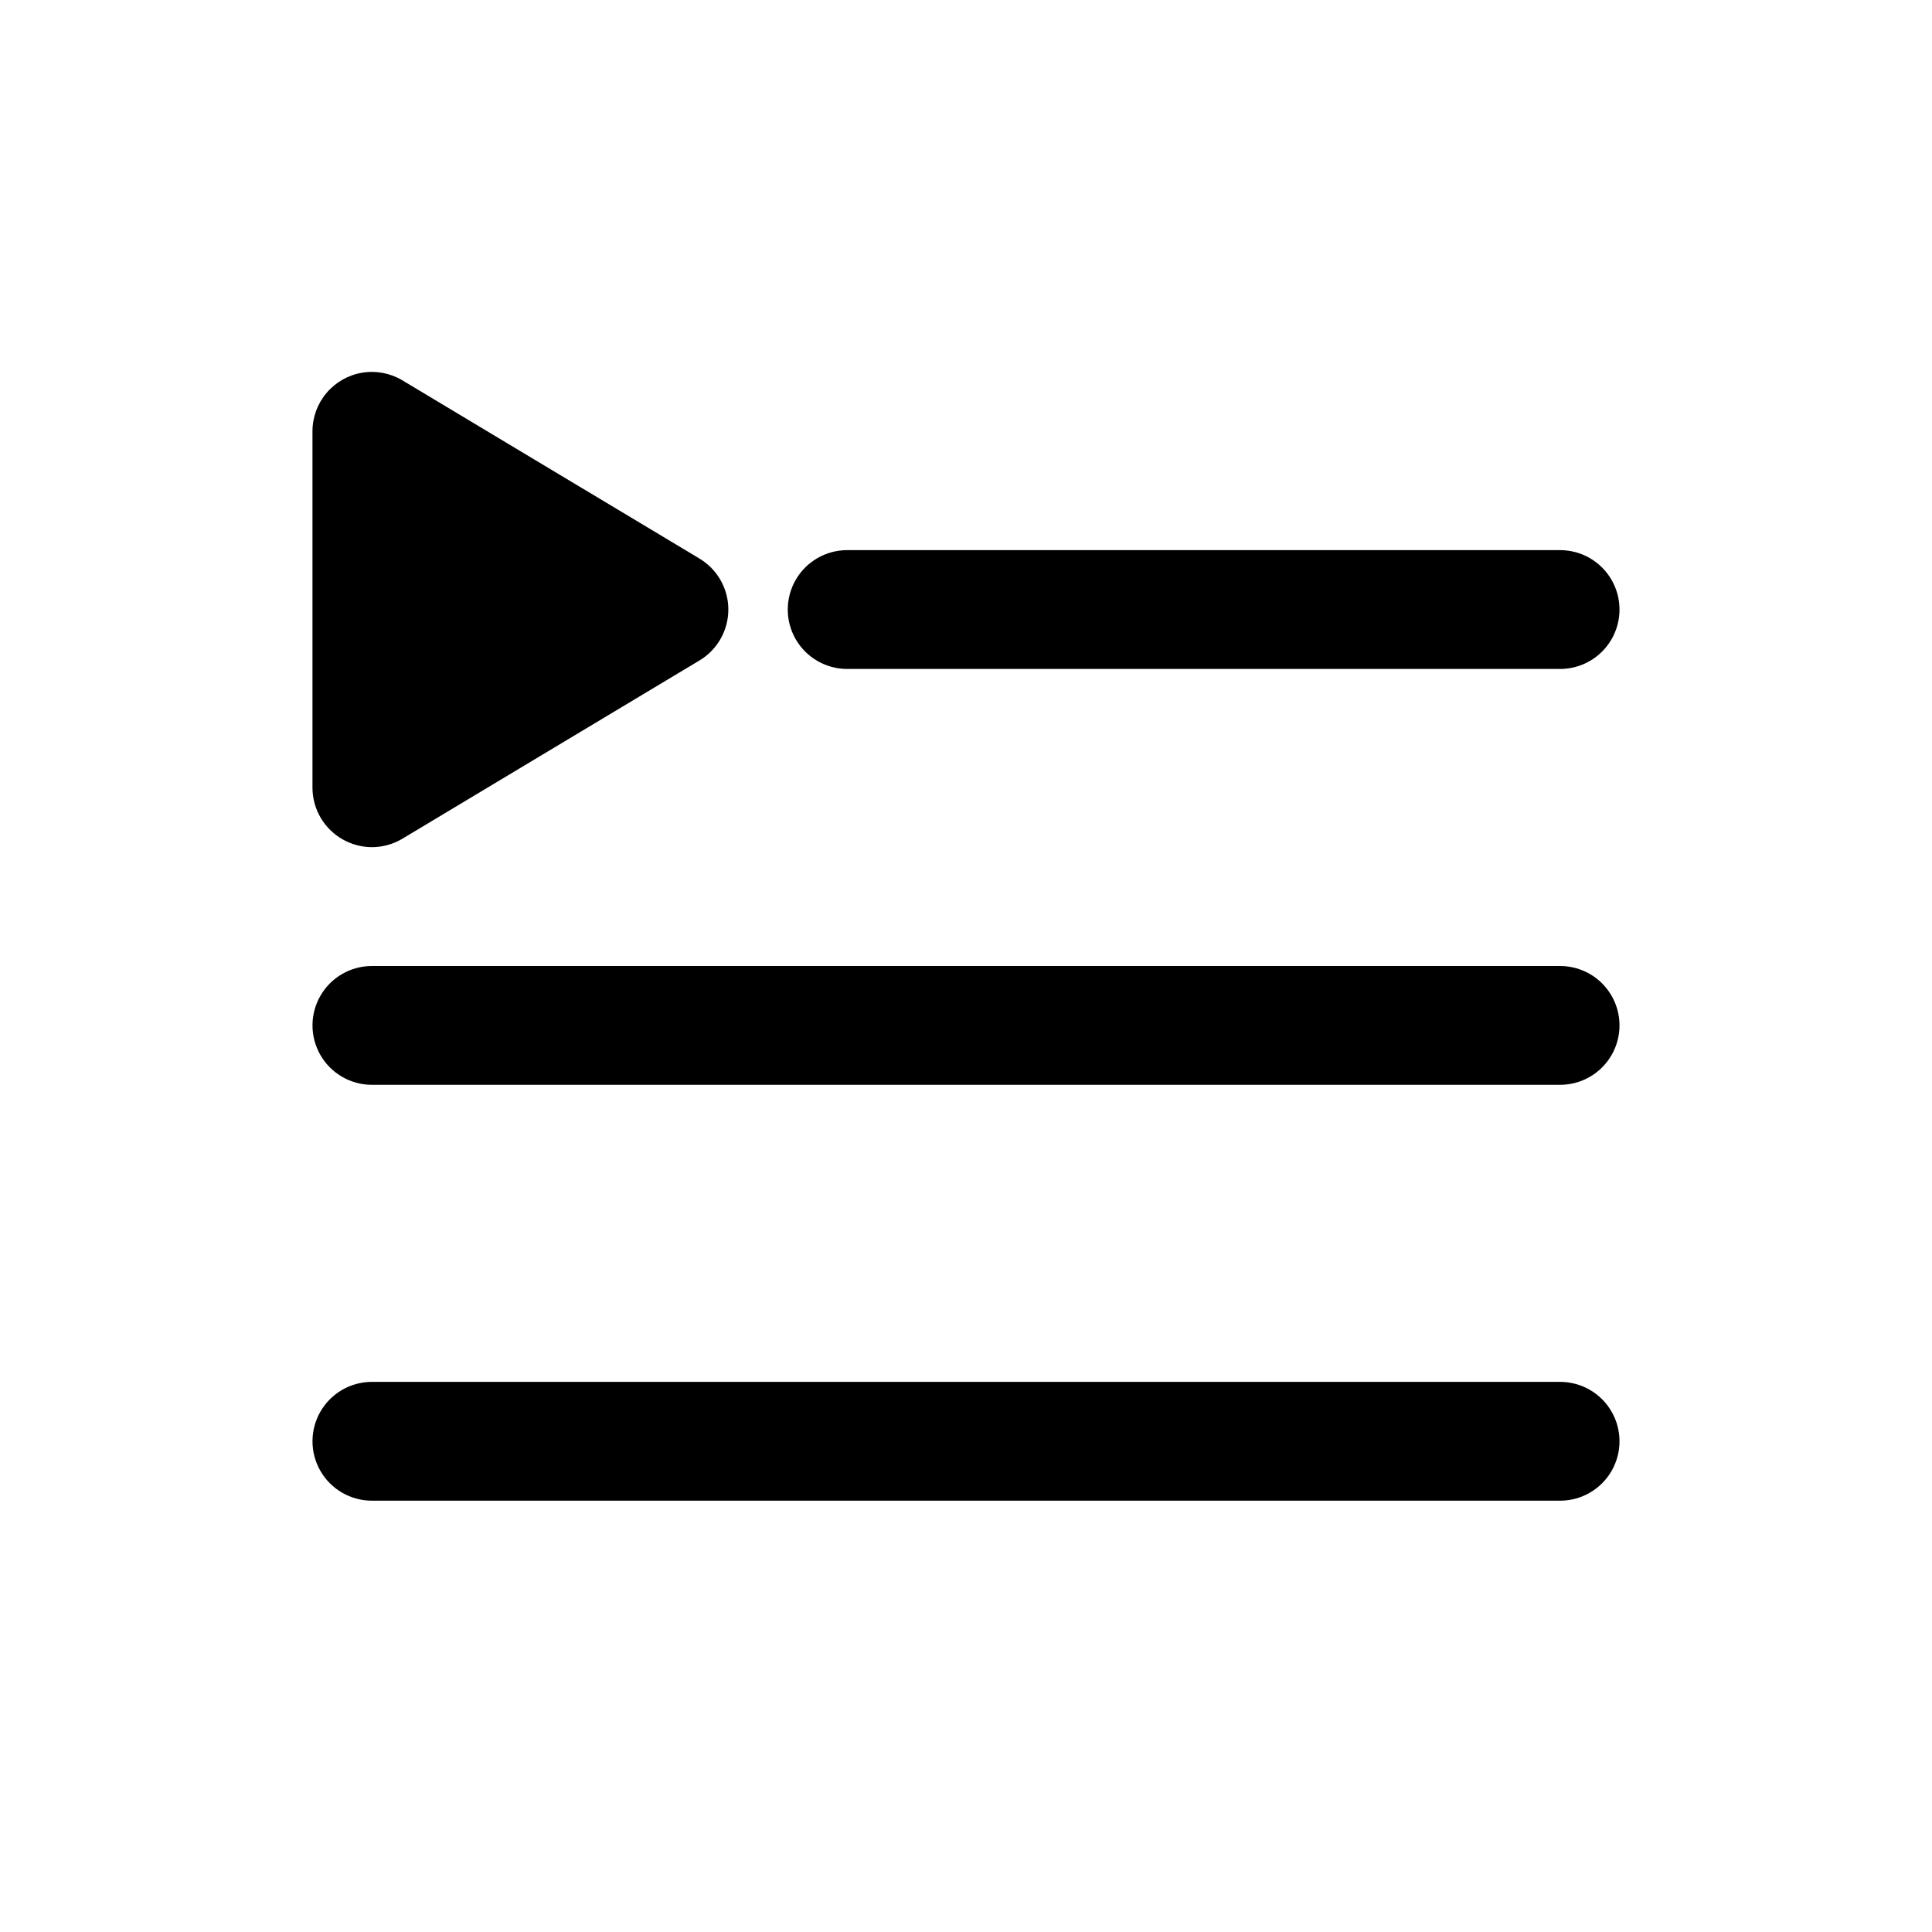
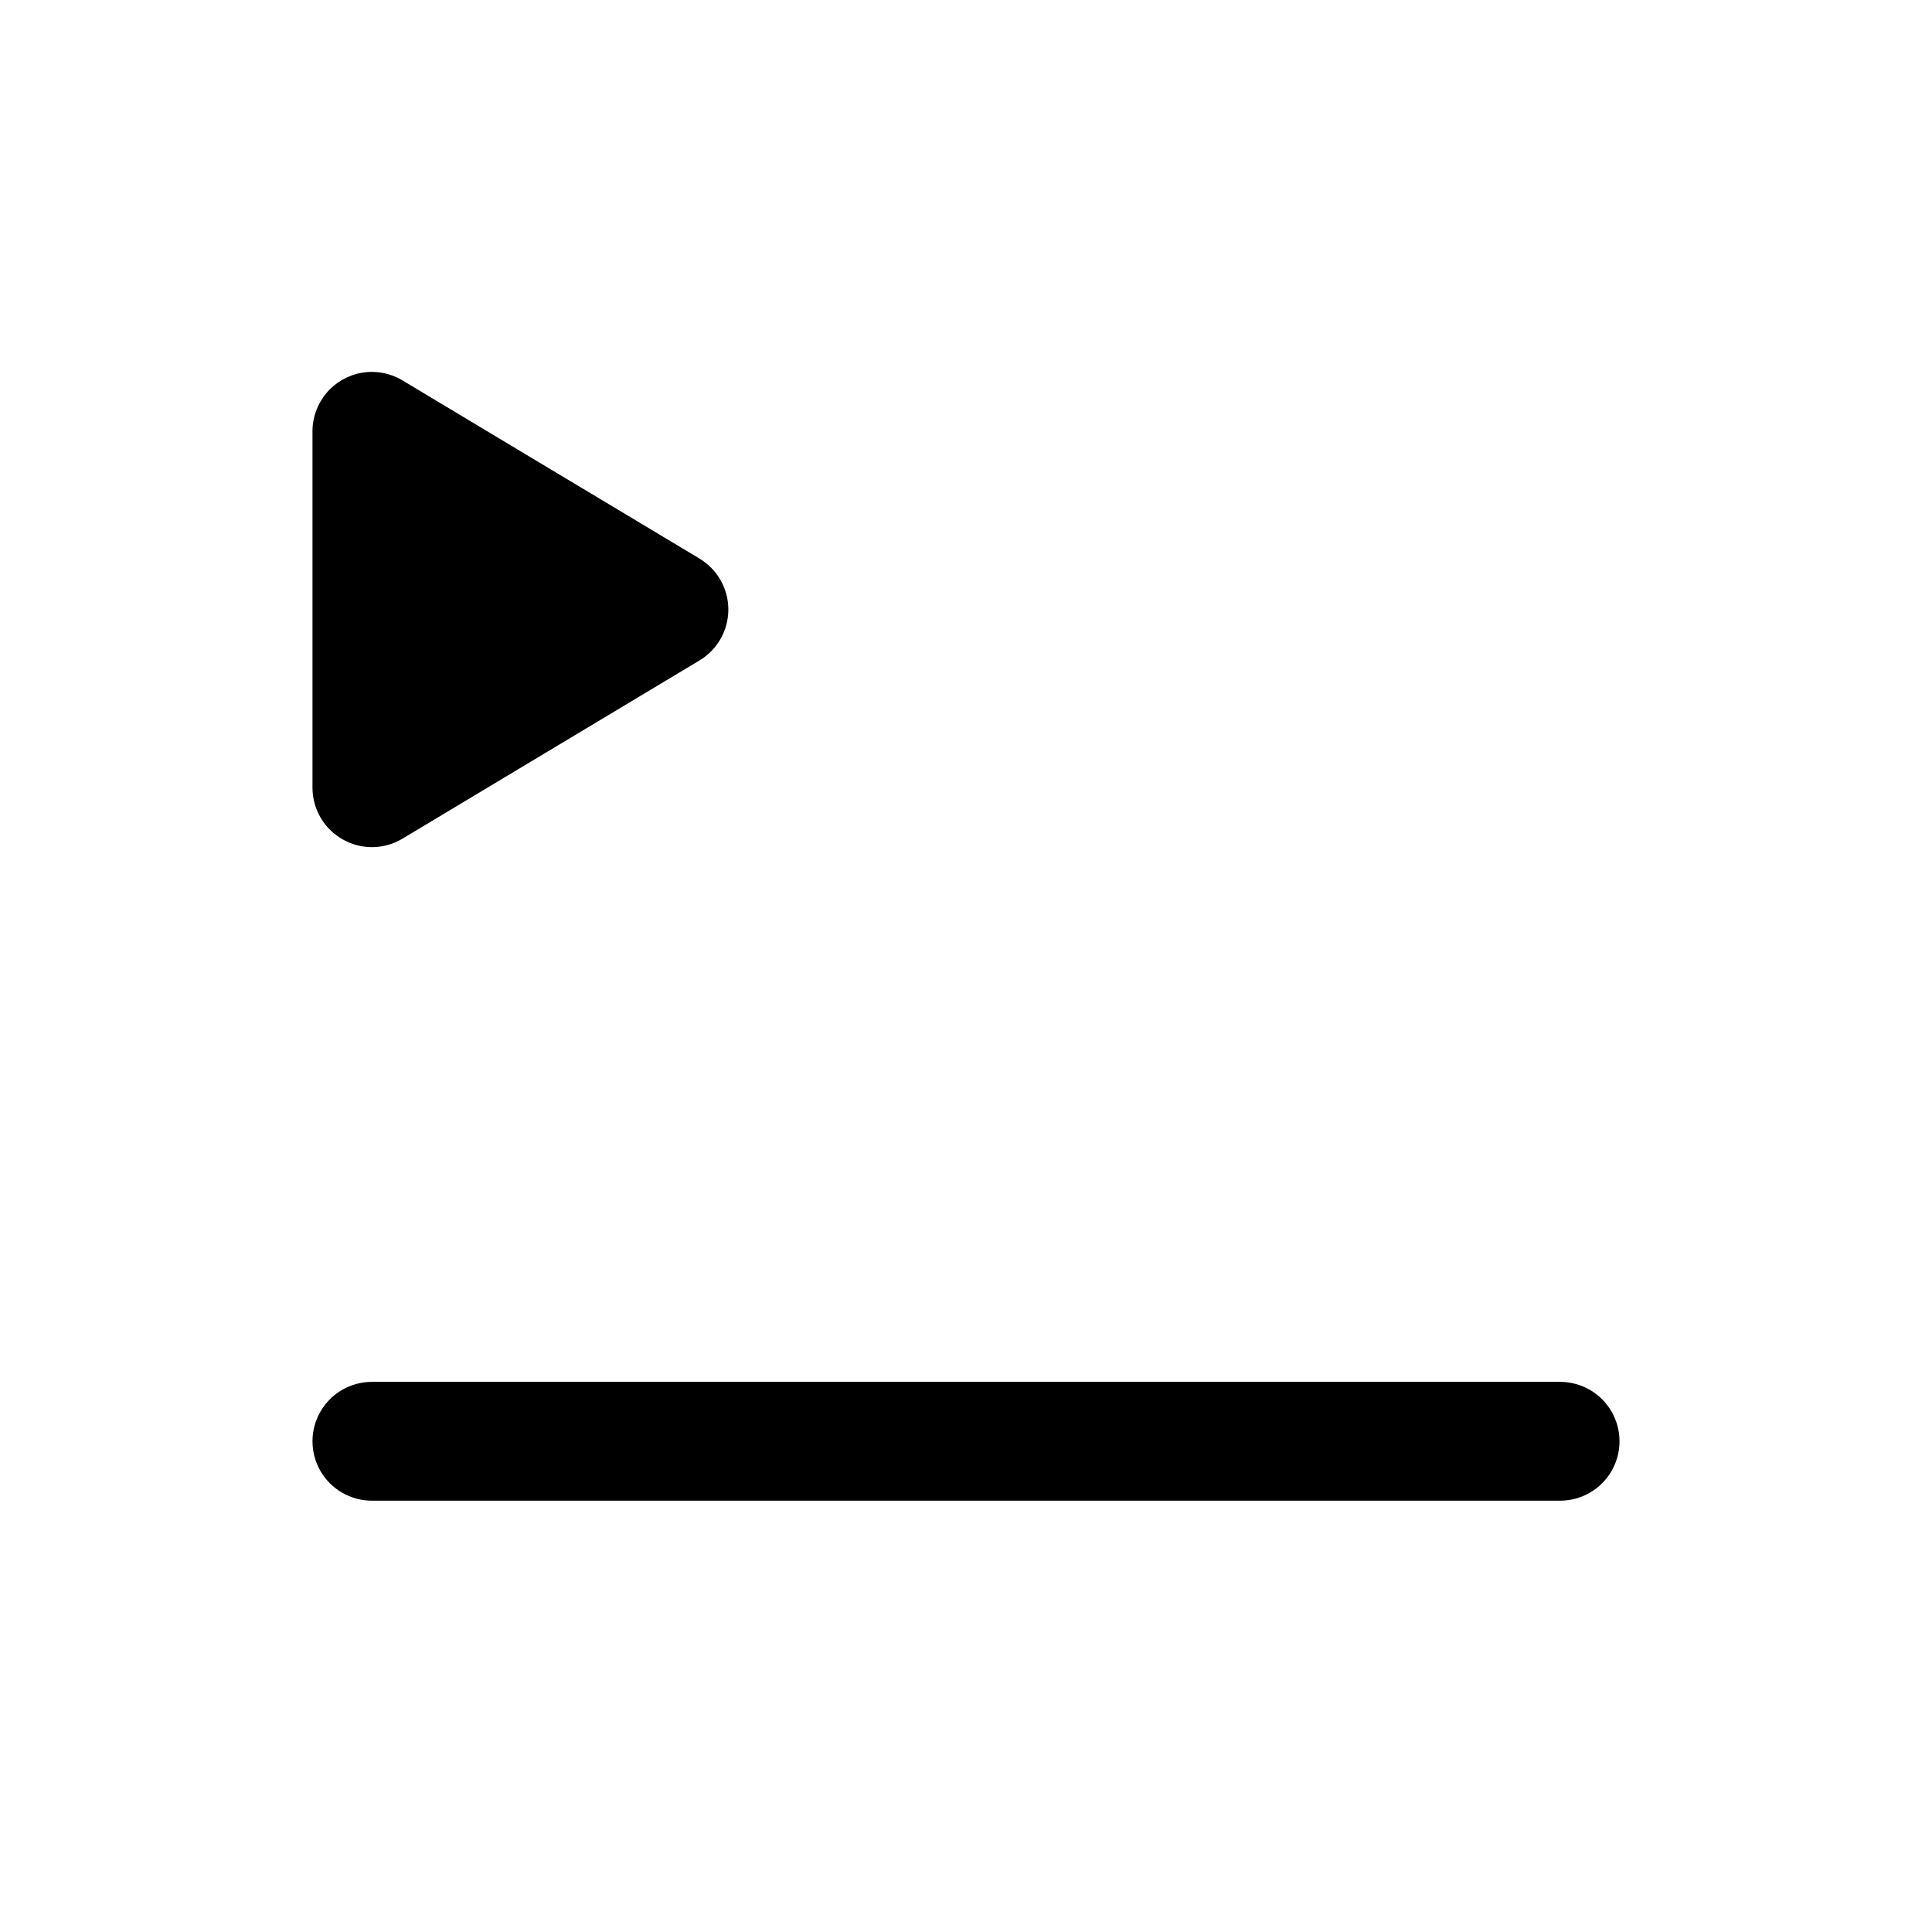
<svg xmlns="http://www.w3.org/2000/svg" fill="#000000" width="800px" height="800px" version="1.1" viewBox="144 144 512 512">
  <g>
    <path d="m234.84 366.46c2.352 1.332 5.008 2.039 7.715 2.047 2.824-0.004 5.598-0.762 8.027-2.207l78.719-47.23h0.004c4.777-2.836 7.711-7.981 7.711-13.539s-2.934-10.703-7.711-13.539l-78.719-47.23-0.004-0.004c-3.199-1.898-6.969-2.602-10.641-1.984-3.672 0.621-7.004 2.519-9.406 5.359-2.406 2.844-3.723 6.441-3.727 10.164v94.465c0.008 2.789 0.754 5.527 2.164 7.938 1.41 2.406 3.434 4.394 5.867 5.762z" />
-     <path d="m557.44 400h-314.88c-5.625 0-10.824 3-13.637 7.871s-2.812 10.871 0 15.742c2.812 4.871 8.012 7.875 13.637 7.875h314.88c5.625 0 10.824-3.004 13.637-7.875 2.812-4.871 2.812-10.871 0-15.742s-8.012-7.871-13.637-7.871z" />
    <path d="m557.44 510.21h-314.88c-5.625 0-10.824 3-13.637 7.871s-2.812 10.875 0 15.746c2.812 4.871 8.012 7.871 13.637 7.871h314.88c5.625 0 10.824-3 13.637-7.871 2.812-4.871 2.812-10.875 0-15.746s-8.012-7.871-13.637-7.871z" />
-     <path d="m368.51 321.28h188.93c5.625 0 10.824-3 13.637-7.871s2.812-10.871 0-15.742c-2.812-4.875-8.012-7.875-13.637-7.875h-188.93c-5.625 0-10.824 3-13.637 7.875-2.812 4.871-2.812 10.871 0 15.742s8.012 7.871 13.637 7.871z" />
  </g>
</svg>